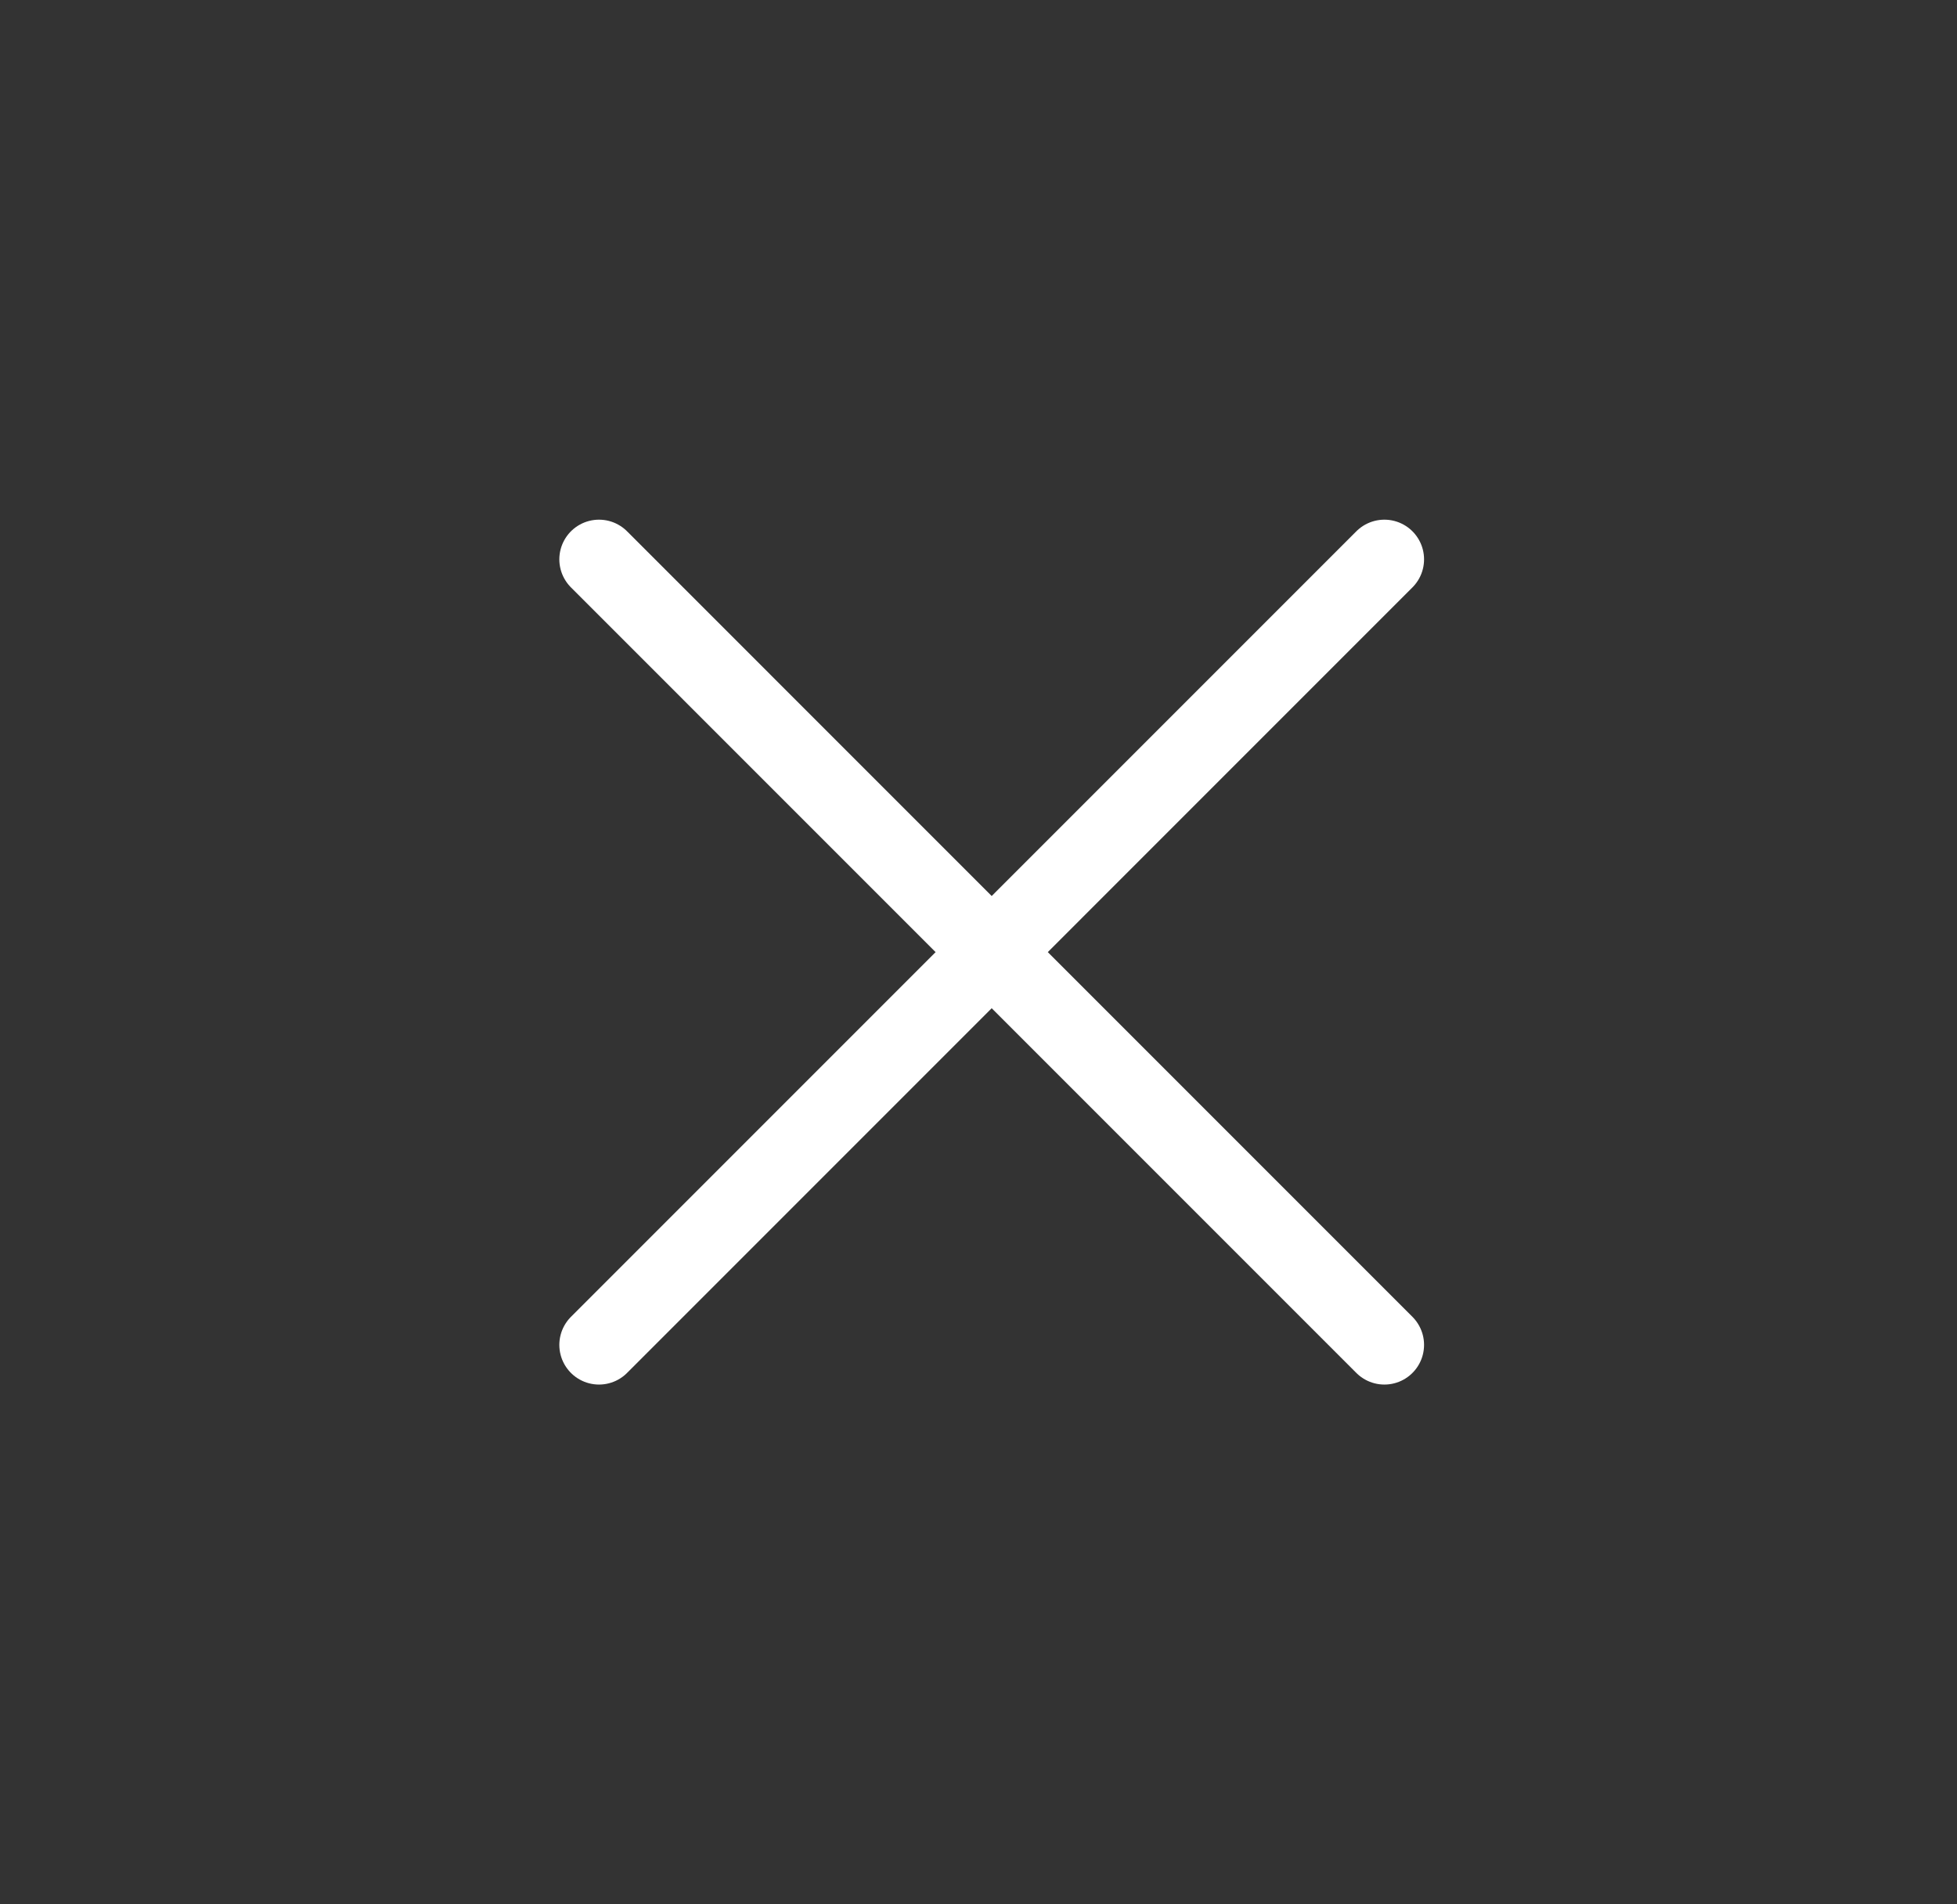
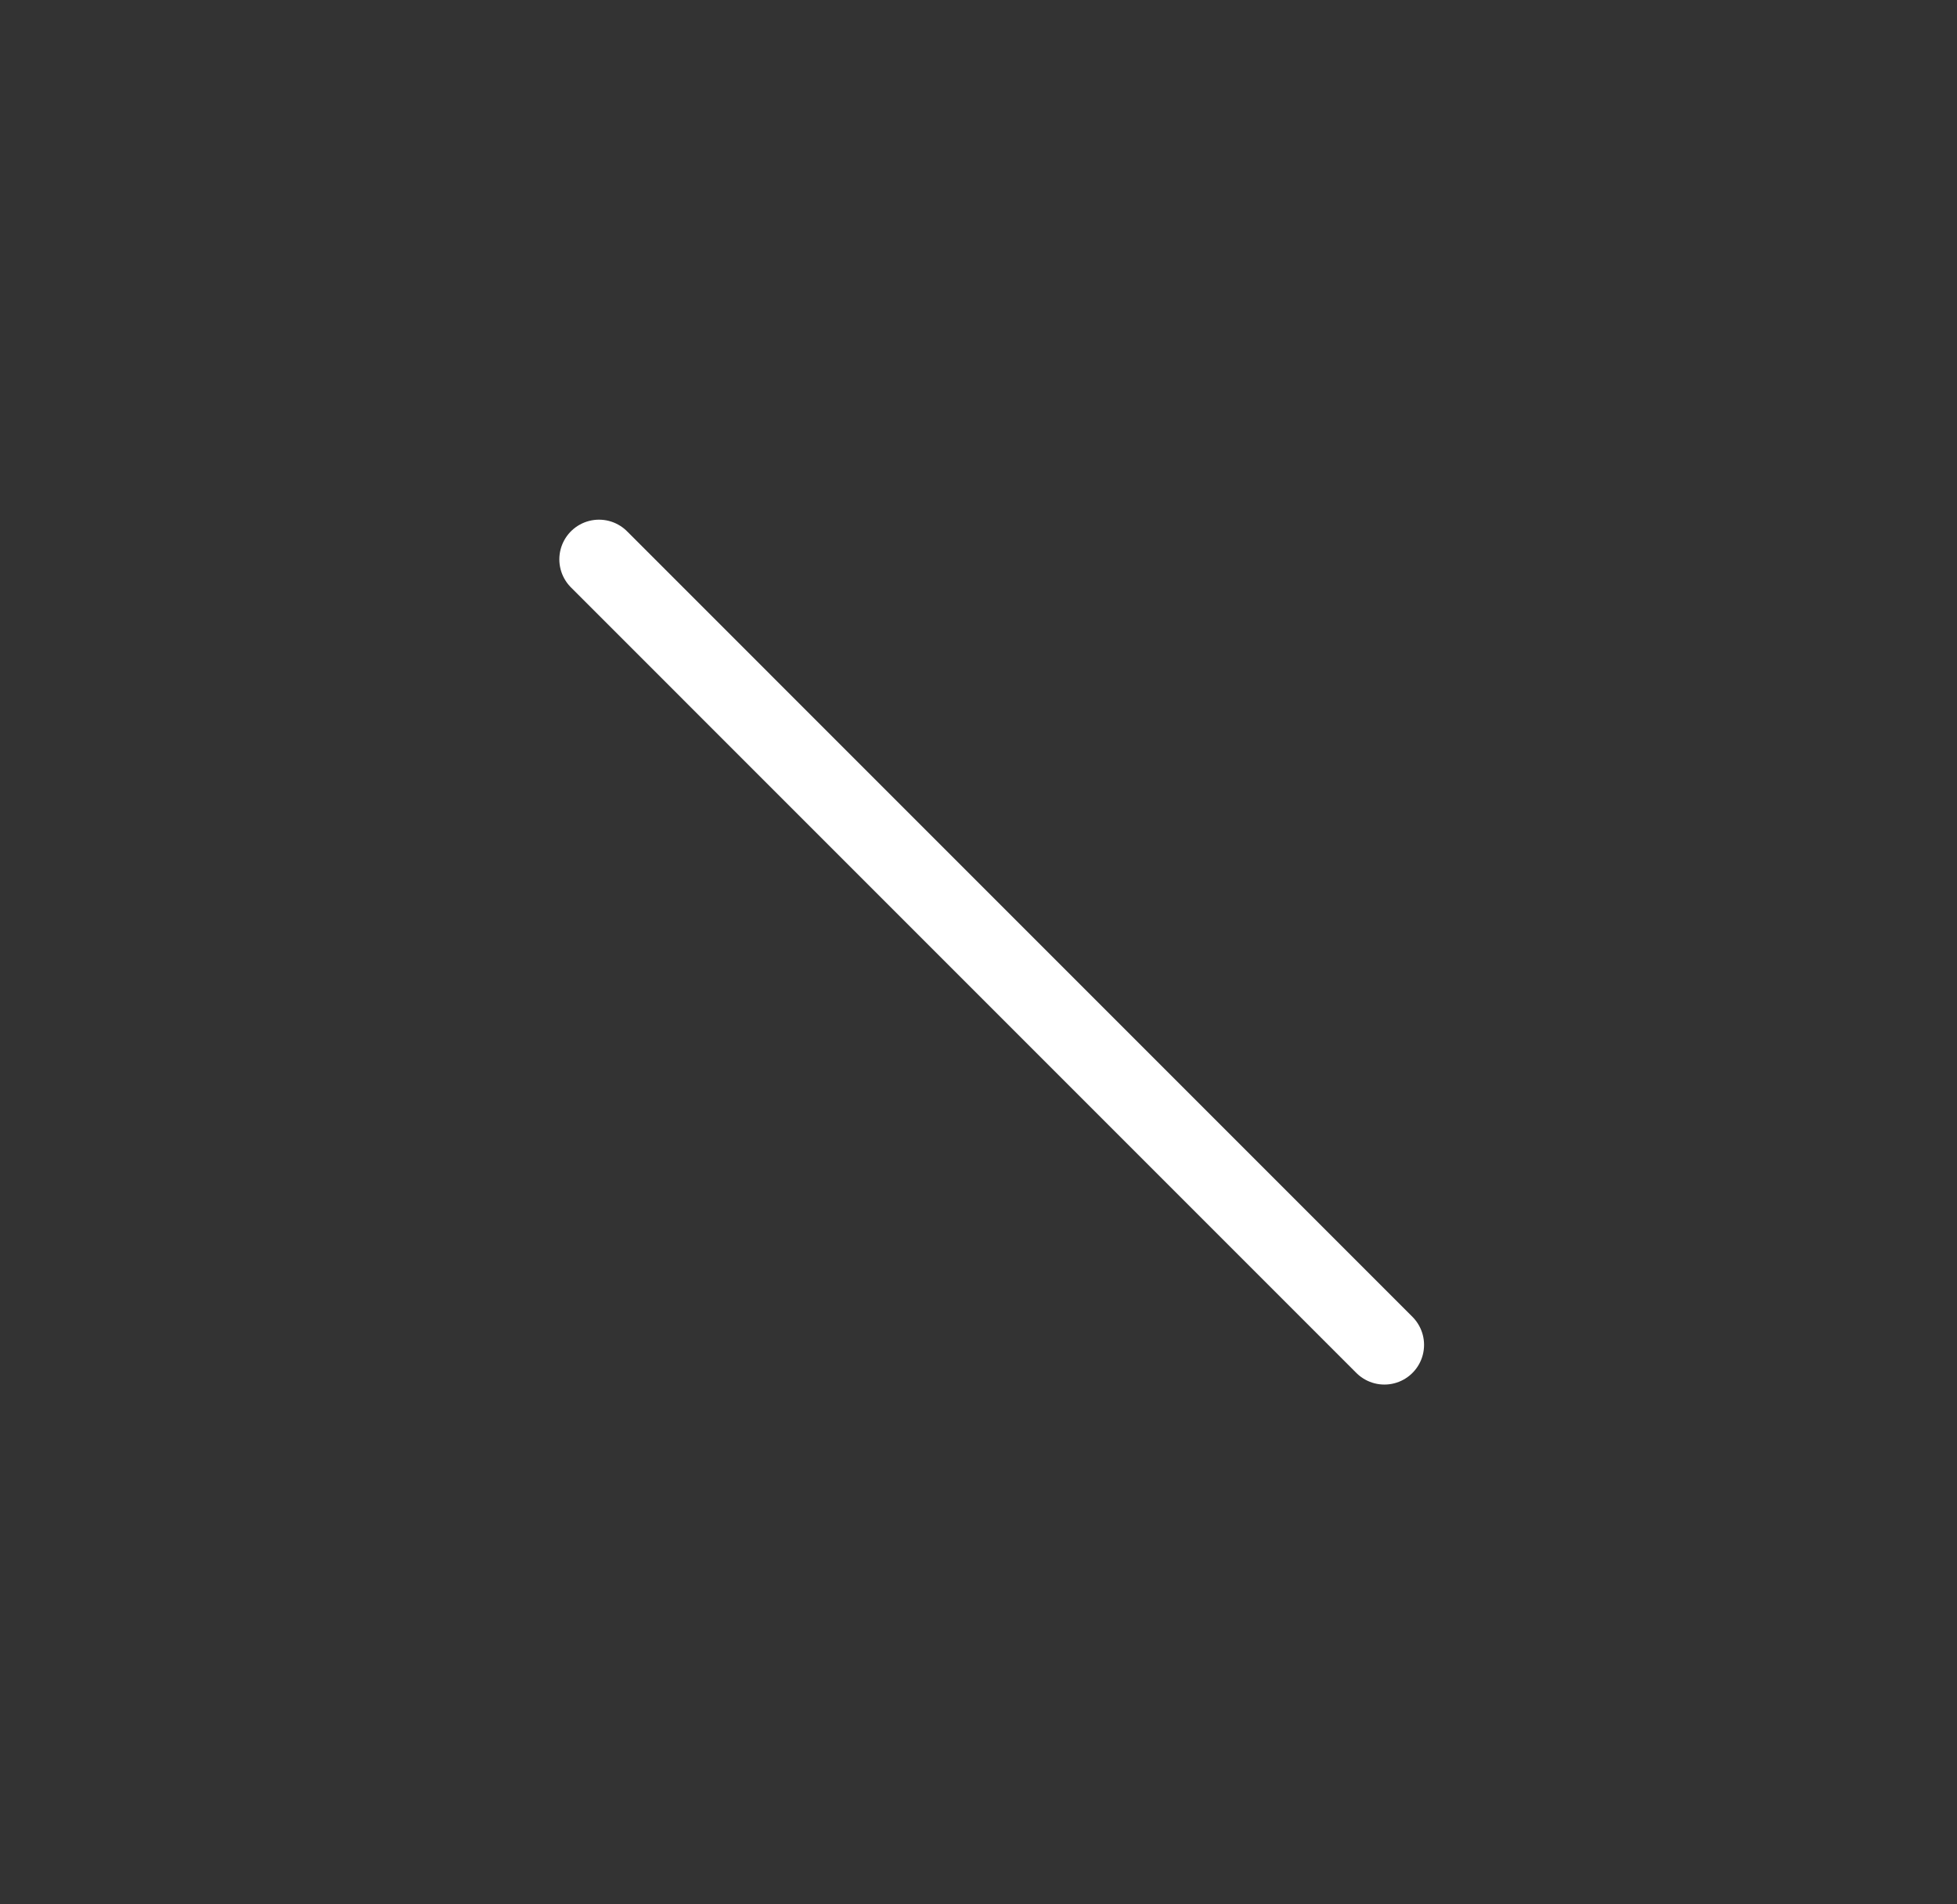
<svg xmlns="http://www.w3.org/2000/svg" width="37" height="36" viewBox="0 0 37 36" fill="none">
  <rect x="0" y="0" width="37" height="36" fill="#333333" stroke="none" />
-   <path d="M26.174 10.574L11.325 25.424" stroke="white" stroke-width="1.5" stroke-linecap="round" stroke-linejoin="round" />
  <path d="M11.325 10.574L26.174 25.424" stroke="white" stroke-width="1.5" stroke-linecap="round" stroke-linejoin="round" />
</svg>